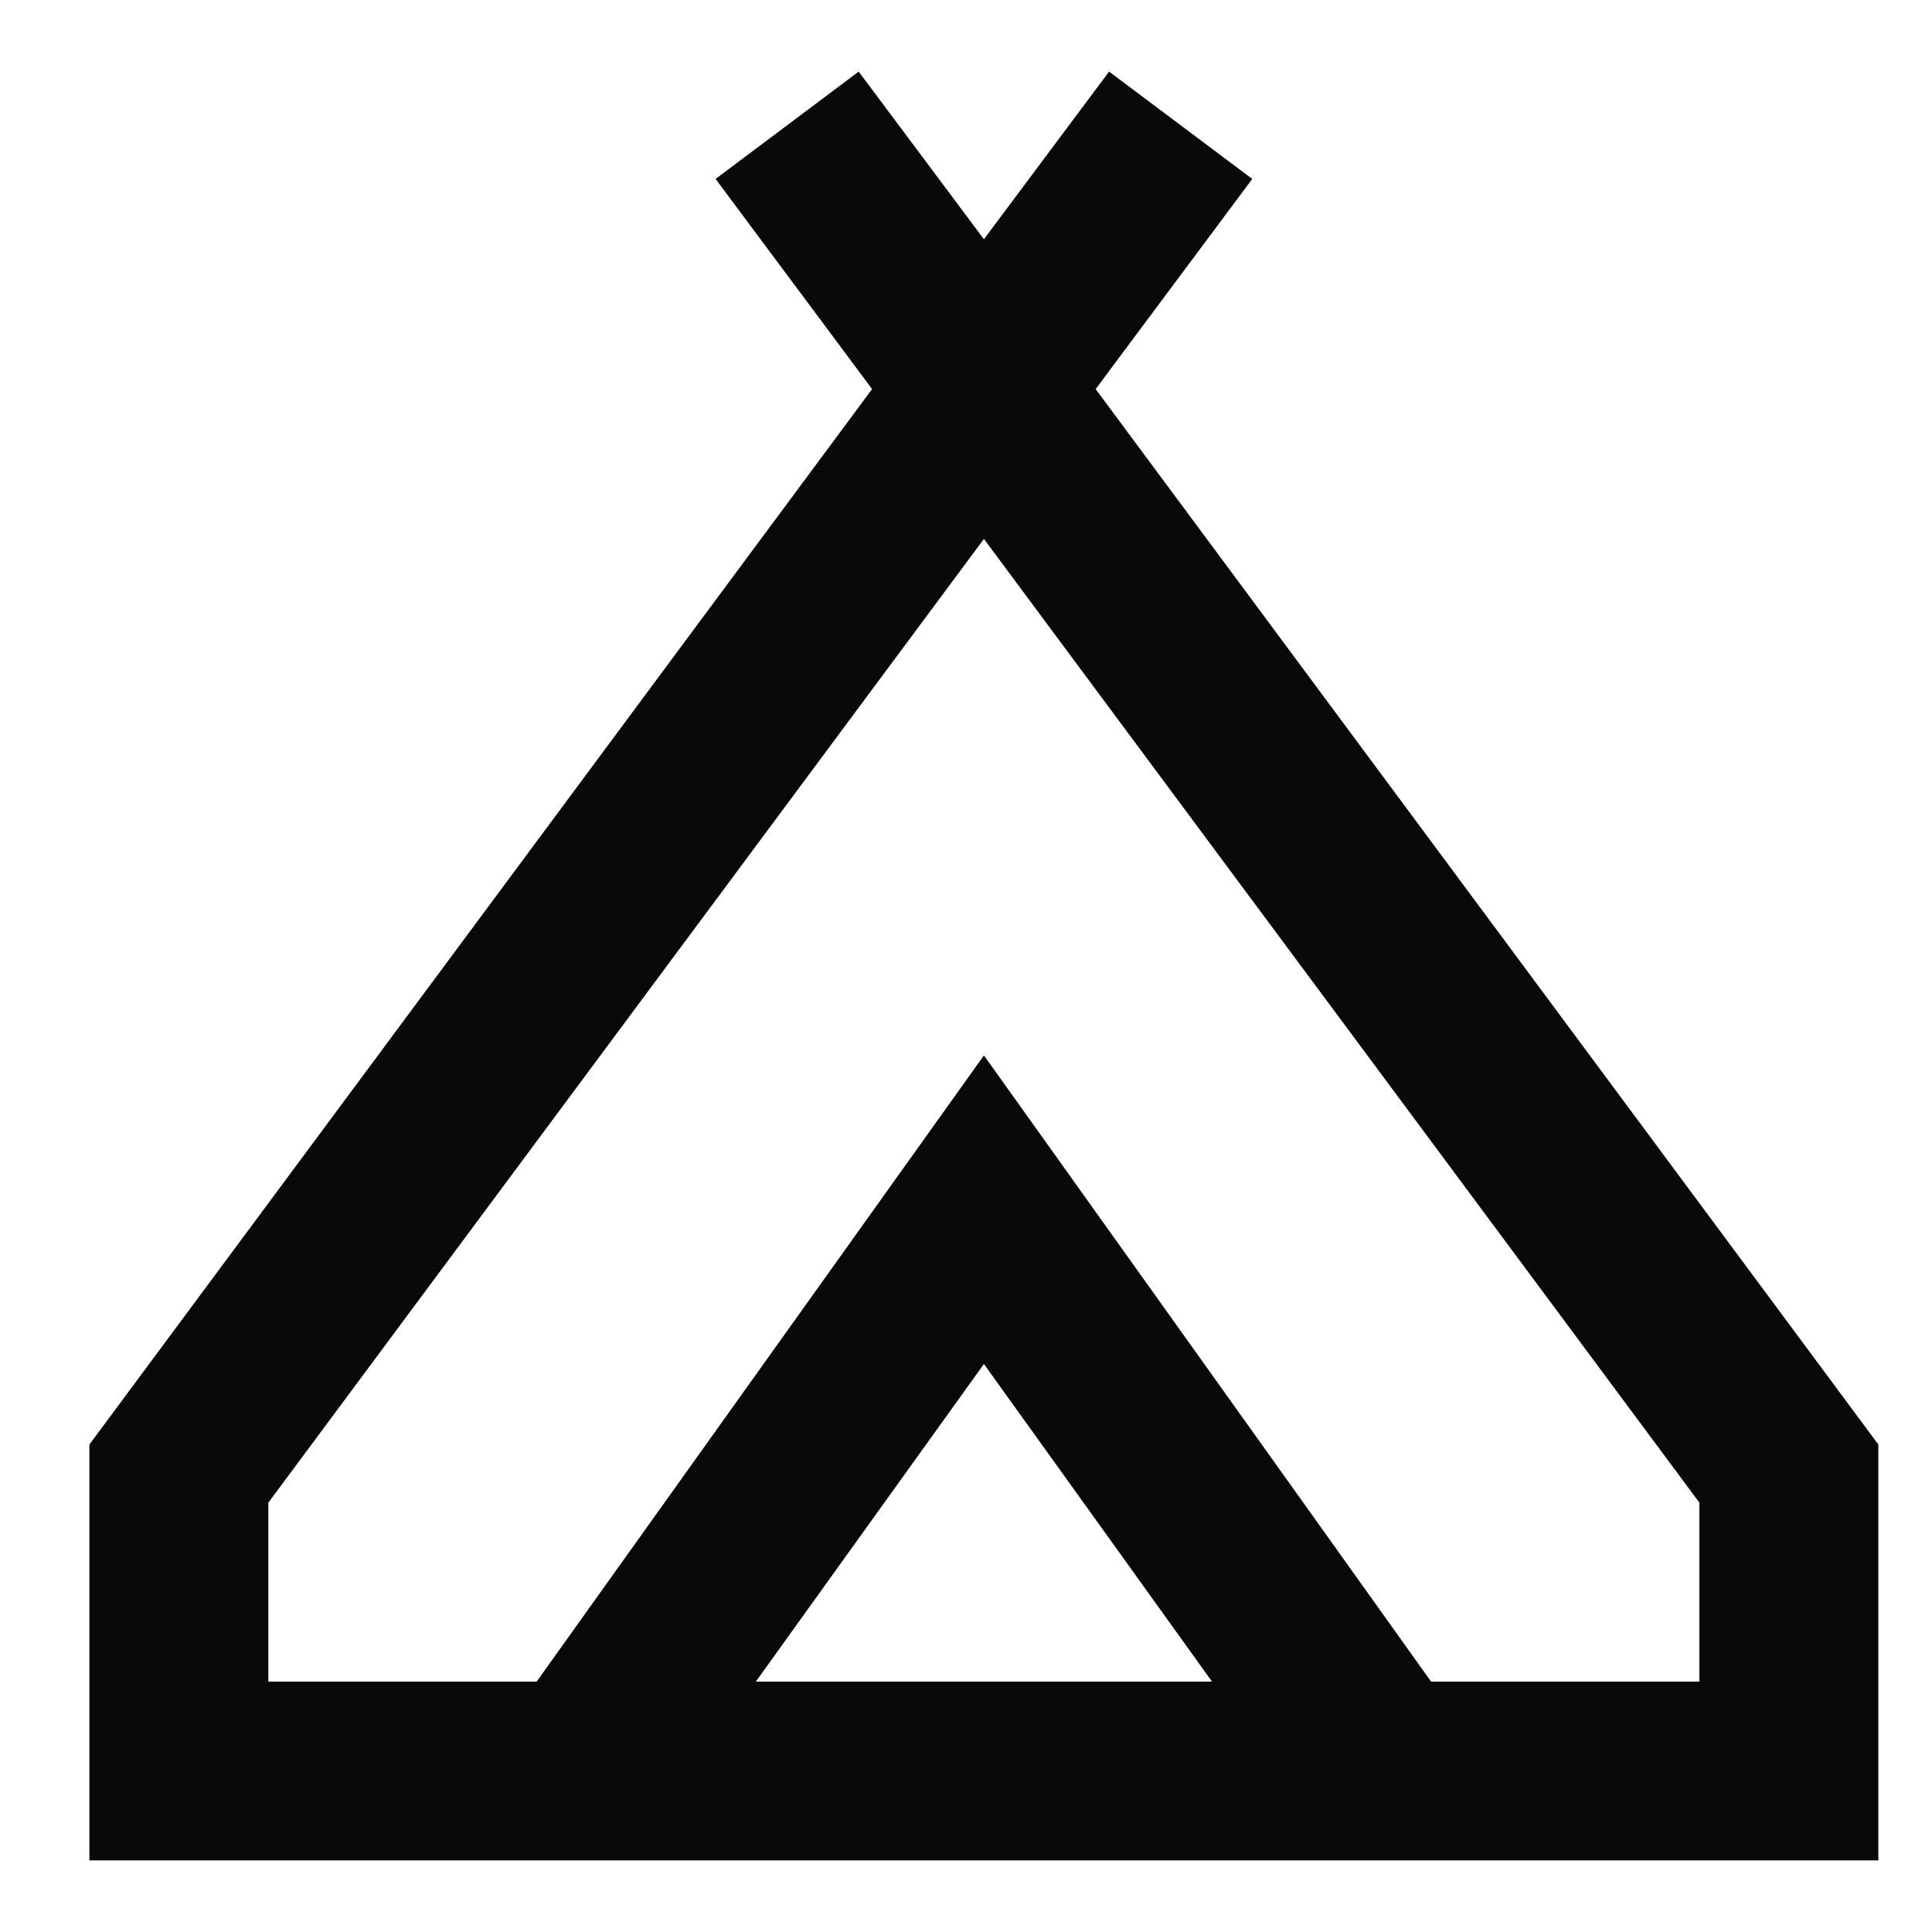
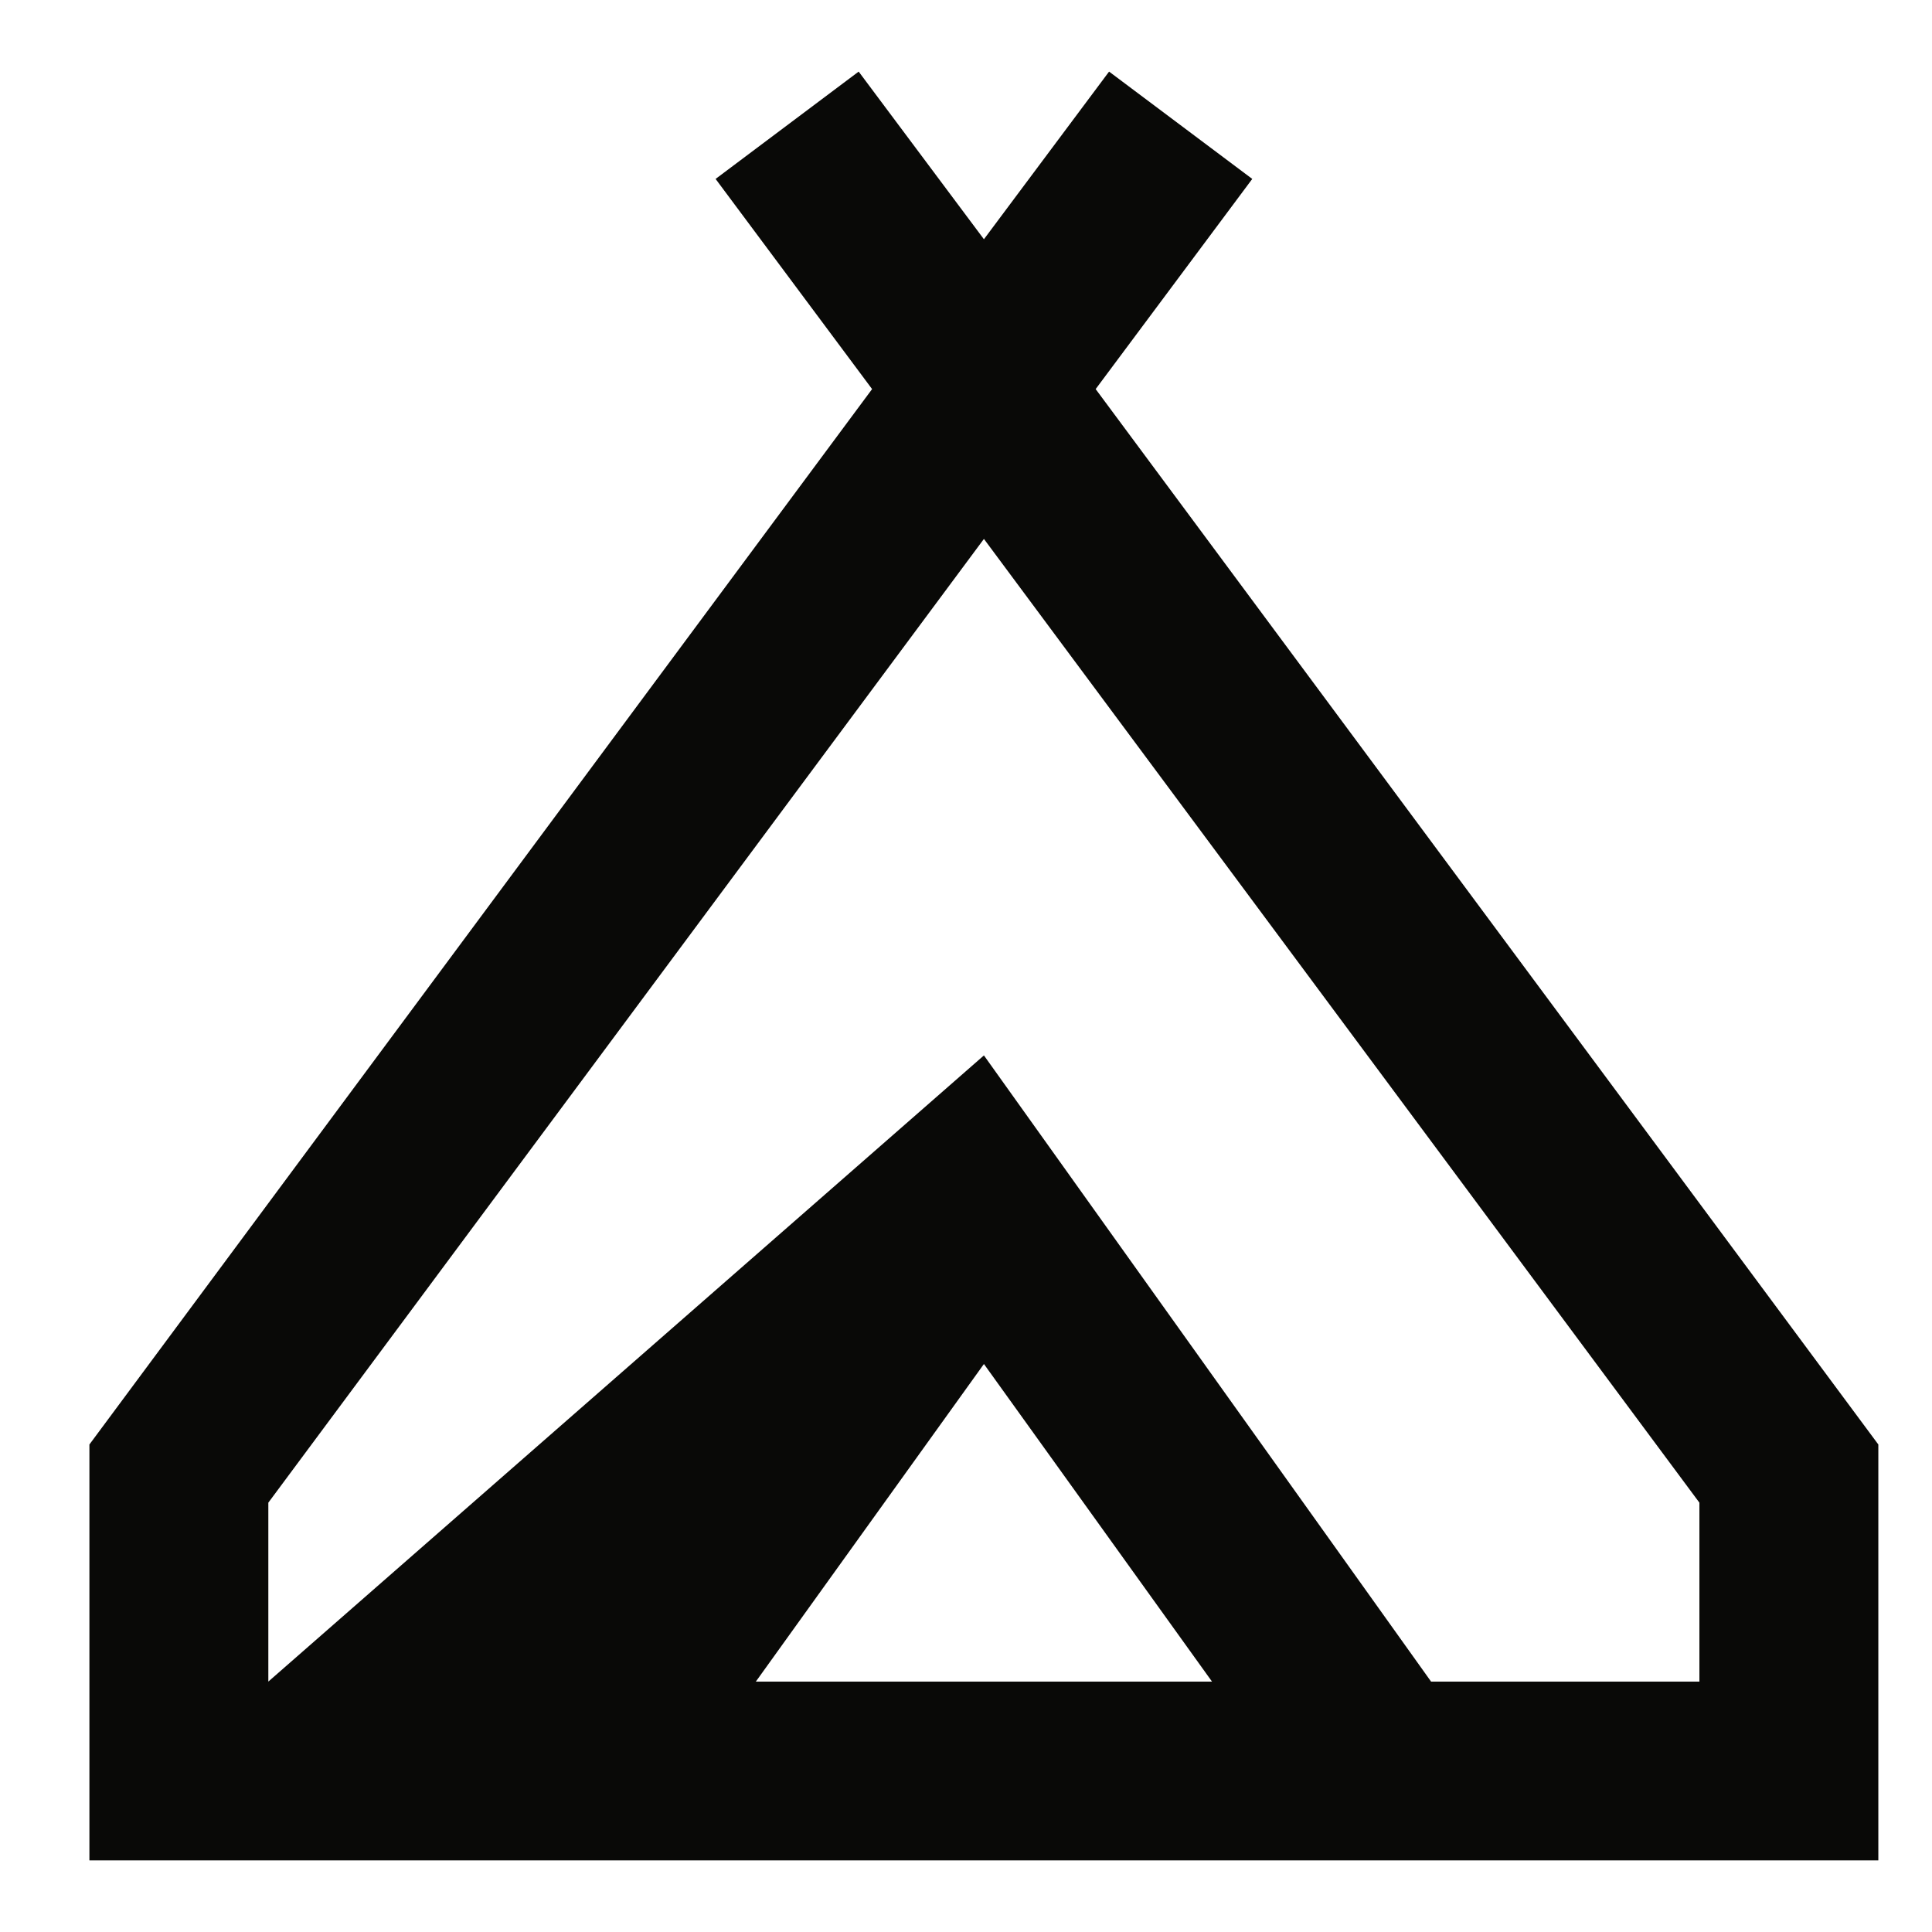
<svg xmlns="http://www.w3.org/2000/svg" width="18" height="18" viewBox="0 0 18 18" fill="none">
-   <path d="M0.833 17.333V13.458L8.125 3.625L6.667 1.667L8 0.667L9.167 2.229L10.333 0.667L11.667 1.667L10.208 3.625L17.5 13.458V17.333H0.833ZM9.167 5.021L2.5 14V15.667H5L9.167 9.833L13.333 15.667H15.833V14L9.167 5.021ZM7.042 15.667H11.292L9.167 12.708L7.042 15.667Z" fill="#090907" />
+   <path d="M0.833 17.333V13.458L8.125 3.625L6.667 1.667L8 0.667L9.167 2.229L10.333 0.667L11.667 1.667L10.208 3.625L17.5 13.458V17.333H0.833ZM9.167 5.021L2.5 14V15.667L9.167 9.833L13.333 15.667H15.833V14L9.167 5.021ZM7.042 15.667H11.292L9.167 12.708L7.042 15.667Z" fill="#090907" />
</svg>